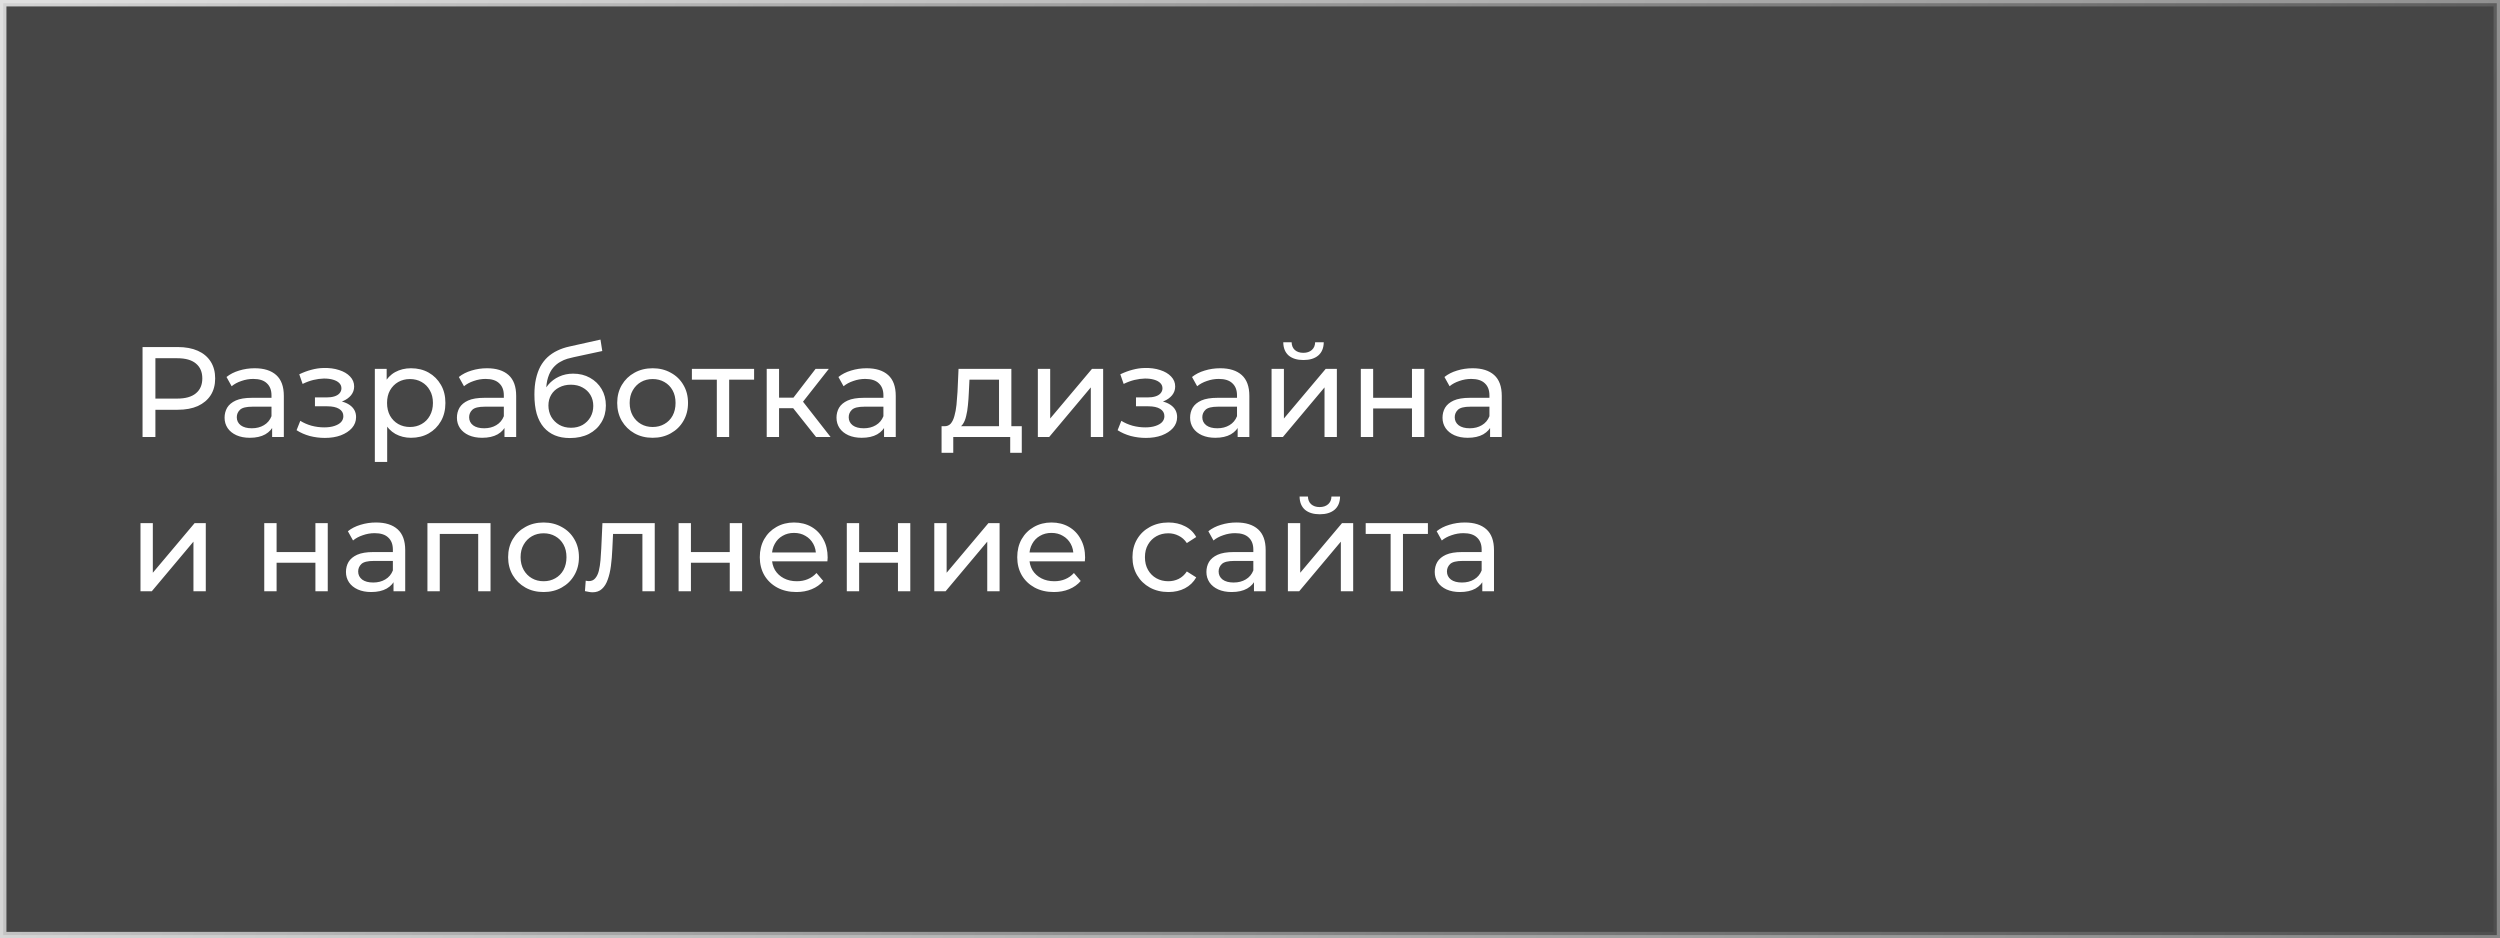
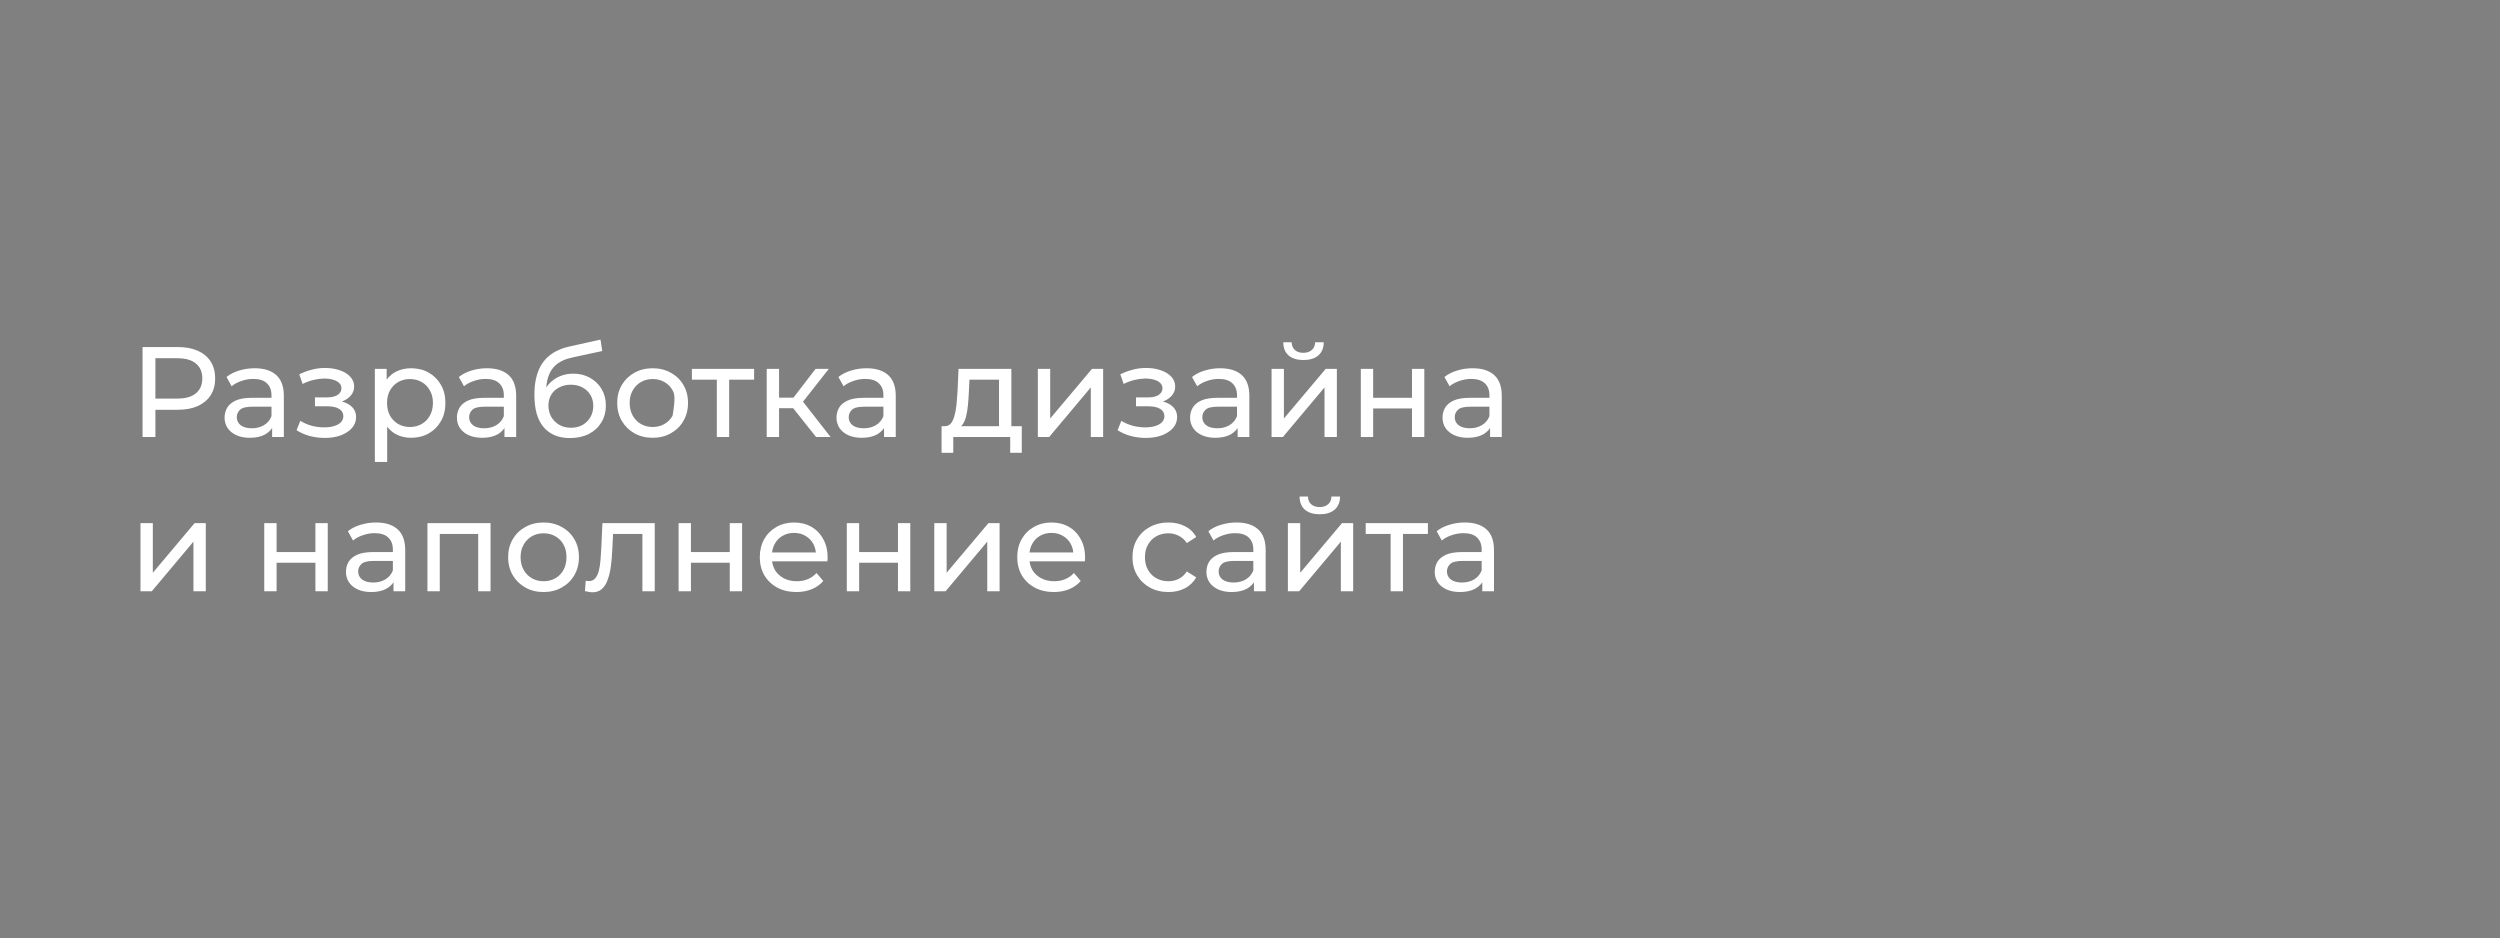
<svg xmlns="http://www.w3.org/2000/svg" width="389" height="146" viewBox="0 0 389 146" fill="none">
  <rect x="0" y="0" width="389" height="146" fill="#808080" stroke="none" />
-   <rect x="0.5" y="0.5" width="388" height="145" fill="black" fill-opacity="0.45" stroke="url(#paint0_linear_64_17)" />
-   <path d="M22.18 68V54H27.64C28.867 54 29.913 54.193 30.78 54.58C31.647 54.967 32.313 55.527 32.78 56.26C33.247 56.993 33.48 57.867 33.48 58.88C33.48 59.893 33.247 60.767 32.78 61.5C32.313 62.22 31.647 62.78 30.78 63.18C29.913 63.567 28.867 63.76 27.64 63.76H23.28L24.18 62.82V68H22.18ZM24.18 63.02L23.28 62.02H27.58C28.86 62.02 29.827 61.747 30.48 61.2C31.147 60.653 31.48 59.88 31.48 58.88C31.48 57.88 31.147 57.107 30.48 56.56C29.827 56.013 28.86 55.74 27.58 55.74H23.28L24.18 54.74V63.02ZM42.344 68V65.76L42.244 65.34V61.52C42.244 60.707 42.004 60.08 41.524 59.64C41.058 59.187 40.351 58.96 39.404 58.96C38.778 58.96 38.164 59.067 37.564 59.28C36.964 59.48 36.458 59.753 36.044 60.1L35.244 58.66C35.791 58.22 36.444 57.887 37.204 57.66C37.978 57.42 38.784 57.3 39.624 57.3C41.078 57.3 42.198 57.653 42.984 58.36C43.771 59.067 44.164 60.147 44.164 61.6V68H42.344ZM38.864 68.12C38.078 68.12 37.384 67.987 36.784 67.72C36.198 67.453 35.744 67.087 35.424 66.62C35.104 66.14 34.944 65.6 34.944 65C34.944 64.427 35.078 63.907 35.344 63.44C35.624 62.973 36.071 62.6 36.684 62.32C37.311 62.04 38.151 61.9 39.204 61.9H42.564V63.28H39.284C38.324 63.28 37.678 63.44 37.344 63.76C37.011 64.08 36.844 64.467 36.844 64.92C36.844 65.44 37.051 65.86 37.464 66.18C37.878 66.487 38.451 66.64 39.184 66.64C39.904 66.64 40.531 66.48 41.064 66.16C41.611 65.84 42.004 65.373 42.244 64.76L42.624 66.08C42.371 66.707 41.924 67.207 41.284 67.58C40.644 67.94 39.838 68.12 38.864 68.12ZM50.546 68.14C51.479 68.14 52.306 68.007 53.026 67.74C53.759 67.46 54.339 67.08 54.766 66.6C55.193 66.107 55.406 65.54 55.406 64.9C55.406 64.1 55.066 63.467 54.386 63C53.706 62.533 52.773 62.3 51.586 62.3L51.506 62.76C52.199 62.76 52.813 62.647 53.346 62.42C53.879 62.193 54.306 61.887 54.626 61.5C54.946 61.1 55.106 60.647 55.106 60.14C55.106 59.54 54.893 59.02 54.466 58.58C54.053 58.14 53.486 57.807 52.766 57.58C52.046 57.34 51.226 57.233 50.306 57.26C49.693 57.273 49.073 57.367 48.446 57.54C47.833 57.7 47.206 57.933 46.566 58.24L47.086 59.74C47.659 59.46 48.219 59.253 48.766 59.12C49.326 58.987 49.873 58.913 50.406 58.9C50.953 58.9 51.426 58.96 51.826 59.08C52.239 59.2 52.559 59.373 52.786 59.6C53.013 59.827 53.126 60.1 53.126 60.42C53.126 60.713 53.026 60.973 52.826 61.2C52.639 61.413 52.373 61.573 52.026 61.68C51.679 61.787 51.273 61.84 50.806 61.84H49.006V63.22H50.926C51.713 63.22 52.326 63.353 52.766 63.62C53.206 63.887 53.426 64.267 53.426 64.76C53.426 65.107 53.306 65.413 53.066 65.68C52.826 65.933 52.479 66.133 52.026 66.28C51.586 66.427 51.059 66.5 50.446 66.5C49.779 66.5 49.119 66.413 48.466 66.24C47.813 66.053 47.233 65.8 46.726 65.48L46.146 66.94C46.746 67.327 47.426 67.627 48.186 67.84C48.959 68.04 49.746 68.14 50.546 68.14ZM63.945 68.12C63.065 68.12 62.258 67.92 61.525 67.52C60.805 67.107 60.225 66.5 59.785 65.7C59.358 64.9 59.145 63.9 59.145 62.7C59.145 61.5 59.352 60.5 59.765 59.7C60.191 58.9 60.765 58.3 61.485 57.9C62.218 57.5 63.038 57.3 63.945 57.3C64.985 57.3 65.905 57.527 66.705 57.98C67.505 58.433 68.138 59.067 68.605 59.88C69.072 60.68 69.305 61.62 69.305 62.7C69.305 63.78 69.072 64.727 68.605 65.54C68.138 66.353 67.505 66.987 66.705 67.44C65.905 67.893 64.985 68.12 63.945 68.12ZM58.325 71.88V57.4H60.165V60.26L60.045 62.72L60.245 65.18V71.88H58.325ZM63.785 66.44C64.465 66.44 65.072 66.287 65.605 65.98C66.151 65.673 66.578 65.24 66.885 64.68C67.205 64.107 67.365 63.447 67.365 62.7C67.365 61.94 67.205 61.287 66.885 60.74C66.578 60.18 66.151 59.747 65.605 59.44C65.072 59.133 64.465 58.98 63.785 58.98C63.118 58.98 62.511 59.133 61.965 59.44C61.431 59.747 61.005 60.18 60.685 60.74C60.378 61.287 60.225 61.94 60.225 62.7C60.225 63.447 60.378 64.107 60.685 64.68C61.005 65.24 61.431 65.673 61.965 65.98C62.511 66.287 63.118 66.44 63.785 66.44ZM78.497 68V65.76L78.397 65.34V61.52C78.397 60.707 78.157 60.08 77.677 59.64C77.21 59.187 76.503 58.96 75.557 58.96C74.93 58.96 74.317 59.067 73.717 59.28C73.117 59.48 72.61 59.753 72.197 60.1L71.397 58.66C71.943 58.22 72.597 57.887 73.357 57.66C74.13 57.42 74.937 57.3 75.777 57.3C77.23 57.3 78.35 57.653 79.137 58.36C79.923 59.067 80.317 60.147 80.317 61.6V68H78.497ZM75.017 68.12C74.23 68.12 73.537 67.987 72.937 67.72C72.35 67.453 71.897 67.087 71.577 66.62C71.257 66.14 71.097 65.6 71.097 65C71.097 64.427 71.23 63.907 71.497 63.44C71.777 62.973 72.223 62.6 72.837 62.32C73.463 62.04 74.303 61.9 75.357 61.9H78.717V63.28H75.437C74.477 63.28 73.83 63.44 73.497 63.76C73.163 64.08 72.997 64.467 72.997 64.92C72.997 65.44 73.203 65.86 73.617 66.18C74.03 66.487 74.603 66.64 75.337 66.64C76.057 66.64 76.683 66.48 77.217 66.16C77.763 65.84 78.157 65.373 78.397 64.76L78.777 66.08C78.523 66.707 78.077 67.207 77.437 67.58C76.797 67.94 75.99 68.12 75.017 68.12ZM88.674 68.16C87.794 68.16 87.014 68.02 86.334 67.74C85.667 67.46 85.094 67.047 84.614 66.5C84.134 65.94 83.767 65.24 83.514 64.4C83.274 63.547 83.154 62.547 83.154 61.4C83.154 60.493 83.234 59.68 83.394 58.96C83.554 58.24 83.781 57.6 84.074 57.04C84.381 56.48 84.754 55.993 85.194 55.58C85.647 55.167 86.154 54.827 86.714 54.56C87.287 54.28 87.914 54.067 88.594 53.92L93.434 52.84L93.714 54.62L89.254 55.58C88.987 55.633 88.667 55.713 88.294 55.82C87.921 55.927 87.541 56.093 87.154 56.32C86.767 56.533 86.407 56.833 86.074 57.22C85.741 57.607 85.474 58.113 85.274 58.74C85.074 59.353 84.974 60.113 84.974 61.02C84.974 61.273 84.981 61.467 84.994 61.6C85.007 61.733 85.021 61.867 85.034 62C85.061 62.133 85.081 62.333 85.094 62.6L84.294 61.78C84.507 61.047 84.847 60.407 85.314 59.86C85.781 59.313 86.341 58.893 86.994 58.6C87.661 58.293 88.387 58.14 89.174 58.14C90.161 58.14 91.034 58.353 91.794 58.78C92.567 59.207 93.174 59.793 93.614 60.54C94.054 61.287 94.274 62.14 94.274 63.1C94.274 64.073 94.041 64.947 93.574 65.72C93.121 66.48 92.474 67.08 91.634 67.52C90.794 67.947 89.807 68.16 88.674 68.16ZM88.854 66.56C89.534 66.56 90.134 66.413 90.654 66.12C91.174 65.813 91.581 65.407 91.874 64.9C92.167 64.38 92.314 63.8 92.314 63.16C92.314 62.52 92.167 61.953 91.874 61.46C91.581 60.967 91.174 60.58 90.654 60.3C90.134 60.007 89.521 59.86 88.814 59.86C88.147 59.86 87.547 60 87.014 60.28C86.481 60.547 86.067 60.927 85.774 61.42C85.481 61.9 85.334 62.46 85.334 63.1C85.334 63.74 85.481 64.327 85.774 64.86C86.081 65.38 86.494 65.793 87.014 66.1C87.547 66.407 88.161 66.56 88.854 66.56ZM101.556 68.12C100.49 68.12 99.543 67.887 98.716 67.42C97.89 66.953 97.236 66.313 96.756 65.5C96.276 64.673 96.036 63.74 96.036 62.7C96.036 61.647 96.276 60.713 96.756 59.9C97.236 59.087 97.89 58.453 98.716 58C99.543 57.533 100.49 57.3 101.556 57.3C102.61 57.3 103.55 57.533 104.376 58C105.216 58.453 105.87 59.087 106.336 59.9C106.816 60.7 107.056 61.633 107.056 62.7C107.056 63.753 106.816 64.687 106.336 65.5C105.87 66.313 105.216 66.953 104.376 67.42C103.55 67.887 102.61 68.12 101.556 68.12ZM101.556 66.44C102.236 66.44 102.843 66.287 103.376 65.98C103.923 65.673 104.35 65.24 104.656 64.68C104.963 64.107 105.116 63.447 105.116 62.7C105.116 61.94 104.963 61.287 104.656 60.74C104.35 60.18 103.923 59.747 103.376 59.44C102.843 59.133 102.236 58.98 101.556 58.98C100.876 58.98 100.27 59.133 99.736 59.44C99.203 59.747 98.776 60.18 98.456 60.74C98.136 61.287 97.976 61.94 97.976 62.7C97.976 63.447 98.136 64.107 98.456 64.68C98.776 65.24 99.203 65.673 99.736 65.98C100.27 66.287 100.876 66.44 101.556 66.44ZM111.538 68V58.58L112.018 59.08H107.658V57.4H117.338V59.08H112.998L113.458 58.58V68H111.538ZM126.981 68L122.881 62.84L124.461 61.88L129.241 68H126.981ZM119.301 68V57.4H121.221V68H119.301ZM120.641 63.52V61.88H124.141V63.52H120.641ZM124.621 62.92L122.841 62.68L126.901 57.4H128.961L124.621 62.92ZM137.559 68V65.76L137.459 65.34V61.52C137.459 60.707 137.219 60.08 136.739 59.64C136.273 59.187 135.566 58.96 134.619 58.96C133.993 58.96 133.379 59.067 132.779 59.28C132.179 59.48 131.673 59.753 131.259 60.1L130.459 58.66C131.006 58.22 131.659 57.887 132.419 57.66C133.193 57.42 133.999 57.3 134.839 57.3C136.293 57.3 137.413 57.653 138.199 58.36C138.986 59.067 139.379 60.147 139.379 61.6V68H137.559ZM134.079 68.12C133.293 68.12 132.599 67.987 131.999 67.72C131.413 67.453 130.959 67.087 130.639 66.62C130.319 66.14 130.159 65.6 130.159 65C130.159 64.427 130.293 63.907 130.559 63.44C130.839 62.973 131.286 62.6 131.899 62.32C132.526 62.04 133.366 61.9 134.419 61.9H137.779V63.28H134.499C133.539 63.28 132.893 63.44 132.559 63.76C132.226 64.08 132.059 64.467 132.059 64.92C132.059 65.44 132.266 65.86 132.679 66.18C133.093 66.487 133.666 66.64 134.399 66.64C135.119 66.64 135.746 66.48 136.279 66.16C136.826 65.84 137.219 65.373 137.459 64.76L137.839 66.08C137.586 66.707 137.139 67.207 136.499 67.58C135.859 67.94 135.053 68.12 134.079 68.12ZM155.448 67.1V59.08H150.848L150.748 61.12C150.721 61.787 150.674 62.433 150.608 63.06C150.554 63.673 150.461 64.24 150.328 64.76C150.208 65.28 150.028 65.707 149.788 66.04C149.548 66.373 149.228 66.58 148.828 66.66L146.928 66.32C147.341 66.333 147.674 66.2 147.928 65.92C148.181 65.627 148.374 65.227 148.508 64.72C148.654 64.213 148.761 63.64 148.828 63C148.894 62.347 148.948 61.673 148.988 60.98L149.148 57.4H157.368V67.1H155.448ZM146.508 70.46V66.32H158.988V70.46H157.188V68H148.328V70.46H146.508ZM161.489 68V57.4H163.409V65.12L169.909 57.4H171.649V68H169.729V60.28L163.249 68H161.489ZM178.3 68.14C179.233 68.14 180.06 68.007 180.78 67.74C181.513 67.46 182.093 67.08 182.52 66.6C182.947 66.107 183.16 65.54 183.16 64.9C183.16 64.1 182.82 63.467 182.14 63C181.46 62.533 180.527 62.3 179.34 62.3L179.26 62.76C179.953 62.76 180.567 62.647 181.1 62.42C181.633 62.193 182.06 61.887 182.38 61.5C182.7 61.1 182.86 60.647 182.86 60.14C182.86 59.54 182.647 59.02 182.22 58.58C181.807 58.14 181.24 57.807 180.52 57.58C179.8 57.34 178.98 57.233 178.06 57.26C177.447 57.273 176.827 57.367 176.2 57.54C175.587 57.7 174.96 57.933 174.32 58.24L174.84 59.74C175.413 59.46 175.973 59.253 176.52 59.12C177.08 58.987 177.627 58.913 178.16 58.9C178.707 58.9 179.18 58.96 179.58 59.08C179.993 59.2 180.313 59.373 180.54 59.6C180.767 59.827 180.88 60.1 180.88 60.42C180.88 60.713 180.78 60.973 180.58 61.2C180.393 61.413 180.127 61.573 179.78 61.68C179.433 61.787 179.027 61.84 178.56 61.84H176.76V63.22H178.68C179.467 63.22 180.08 63.353 180.52 63.62C180.96 63.887 181.18 64.267 181.18 64.76C181.18 65.107 181.06 65.413 180.82 65.68C180.58 65.933 180.233 66.133 179.78 66.28C179.34 66.427 178.813 66.5 178.2 66.5C177.533 66.5 176.873 66.413 176.22 66.24C175.567 66.053 174.987 65.8 174.48 65.48L173.9 66.94C174.5 67.327 175.18 67.627 175.94 67.84C176.713 68.04 177.5 68.14 178.3 68.14ZM192.579 68V65.76L192.479 65.34V61.52C192.479 60.707 192.239 60.08 191.759 59.64C191.292 59.187 190.585 58.96 189.639 58.96C189.012 58.96 188.399 59.067 187.799 59.28C187.199 59.48 186.692 59.753 186.279 60.1L185.479 58.66C186.025 58.22 186.679 57.887 187.439 57.66C188.212 57.42 189.019 57.3 189.859 57.3C191.312 57.3 192.432 57.653 193.219 58.36C194.005 59.067 194.399 60.147 194.399 61.6V68H192.579ZM189.099 68.12C188.312 68.12 187.619 67.987 187.019 67.72C186.432 67.453 185.979 67.087 185.659 66.62C185.339 66.14 185.179 65.6 185.179 65C185.179 64.427 185.312 63.907 185.579 63.44C185.859 62.973 186.305 62.6 186.919 62.32C187.545 62.04 188.385 61.9 189.439 61.9H192.799V63.28H189.519C188.559 63.28 187.912 63.44 187.579 63.76C187.245 64.08 187.079 64.467 187.079 64.92C187.079 65.44 187.285 65.86 187.699 66.18C188.112 66.487 188.685 66.64 189.419 66.64C190.139 66.64 190.765 66.48 191.299 66.16C191.845 65.84 192.239 65.373 192.479 64.76L192.859 66.08C192.605 66.707 192.159 67.207 191.519 67.58C190.879 67.94 190.072 68.12 189.099 68.12ZM197.856 68V57.4H199.776V65.12L206.276 57.4H208.016V68H206.096V60.28L199.616 68H197.856ZM202.816 56.02C201.843 56.02 201.076 55.787 200.516 55.32C199.969 54.84 199.689 54.153 199.676 53.26H200.976C200.989 53.767 201.156 54.167 201.476 54.46C201.809 54.753 202.249 54.9 202.796 54.9C203.343 54.9 203.783 54.753 204.116 54.46C204.449 54.167 204.623 53.767 204.636 53.26H205.976C205.963 54.153 205.676 54.84 205.116 55.32C204.556 55.787 203.789 56.02 202.816 56.02ZM211.743 68V57.4H213.663V61.9H219.703V57.4H221.623V68H219.703V63.56H213.663V68H211.743ZM231.856 68V65.76L231.756 65.34V61.52C231.756 60.707 231.516 60.08 231.036 59.64C230.569 59.187 229.863 58.96 228.916 58.96C228.289 58.96 227.676 59.067 227.076 59.28C226.476 59.48 225.969 59.753 225.556 60.1L224.756 58.66C225.303 58.22 225.956 57.887 226.716 57.66C227.489 57.42 228.296 57.3 229.136 57.3C230.589 57.3 231.709 57.653 232.496 58.36C233.283 59.067 233.676 60.147 233.676 61.6V68H231.856ZM228.376 68.12C227.589 68.12 226.896 67.987 226.296 67.72C225.709 67.453 225.256 67.087 224.936 66.62C224.616 66.14 224.456 65.6 224.456 65C224.456 64.427 224.589 63.907 224.856 63.44C225.136 62.973 225.583 62.6 226.196 62.32C226.823 62.04 227.663 61.9 228.716 61.9H232.076V63.28H228.796C227.836 63.28 227.189 63.44 226.856 63.76C226.523 64.08 226.356 64.467 226.356 64.92C226.356 65.44 226.563 65.86 226.976 66.18C227.389 66.487 227.963 66.64 228.696 66.64C229.416 66.64 230.043 66.48 230.576 66.16C231.123 65.84 231.516 65.373 231.756 64.76L232.136 66.08C231.883 66.707 231.436 67.207 230.796 67.58C230.156 67.94 229.349 68.12 228.376 68.12ZM21.86 92V81.4H23.78V89.12L30.28 81.4H32.02V92H30.1V84.28L23.62 92H21.86ZM41.118 92V81.4H43.038V85.9H49.078V81.4H50.998V92H49.078V87.56H43.038V92H41.118ZM61.231 92V89.76L61.131 89.34V85.52C61.131 84.707 60.891 84.08 60.411 83.64C59.944 83.187 59.238 82.96 58.291 82.96C57.664 82.96 57.051 83.067 56.451 83.28C55.851 83.48 55.344 83.753 54.931 84.1L54.131 82.66C54.678 82.22 55.331 81.887 56.091 81.66C56.864 81.42 57.671 81.3 58.511 81.3C59.964 81.3 61.084 81.653 61.871 82.36C62.658 83.067 63.051 84.147 63.051 85.6V92H61.231ZM57.751 92.12C56.964 92.12 56.271 91.987 55.671 91.72C55.084 91.453 54.631 91.087 54.311 90.62C53.991 90.14 53.831 89.6 53.831 89C53.831 88.427 53.964 87.907 54.231 87.44C54.511 86.973 54.958 86.6 55.571 86.32C56.198 86.04 57.038 85.9 58.091 85.9H61.451V87.28H58.171C57.211 87.28 56.564 87.44 56.231 87.76C55.898 88.08 55.731 88.467 55.731 88.92C55.731 89.44 55.938 89.86 56.351 90.18C56.764 90.487 57.338 90.64 58.071 90.64C58.791 90.64 59.418 90.48 59.951 90.16C60.498 89.84 60.891 89.373 61.131 88.76L61.511 90.08C61.258 90.707 60.811 91.207 60.171 91.58C59.531 91.94 58.724 92.12 57.751 92.12ZM66.508 92V81.4H76.328V92H74.408V82.6L74.868 83.08H67.968L68.428 82.6V92H66.508ZM84.584 92.12C83.517 92.12 82.57 91.887 81.744 91.42C80.917 90.953 80.264 90.313 79.784 89.5C79.304 88.673 79.064 87.74 79.064 86.7C79.064 85.647 79.304 84.713 79.784 83.9C80.264 83.087 80.917 82.453 81.744 82C82.57 81.533 83.517 81.3 84.584 81.3C85.637 81.3 86.577 81.533 87.404 82C88.244 82.453 88.897 83.087 89.364 83.9C89.844 84.7 90.084 85.633 90.084 86.7C90.084 87.753 89.844 88.687 89.364 89.5C88.897 90.313 88.244 90.953 87.404 91.42C86.577 91.887 85.637 92.12 84.584 92.12ZM84.584 90.44C85.264 90.44 85.87 90.287 86.404 89.98C86.95 89.673 87.377 89.24 87.684 88.68C87.99 88.107 88.144 87.447 88.144 86.7C88.144 85.94 87.99 85.287 87.684 84.74C87.377 84.18 86.95 83.747 86.404 83.44C85.87 83.133 85.264 82.98 84.584 82.98C83.904 82.98 83.297 83.133 82.764 83.44C82.23 83.747 81.804 84.18 81.484 84.74C81.164 85.287 81.004 85.94 81.004 86.7C81.004 87.447 81.164 88.107 81.484 88.68C81.804 89.24 82.23 89.673 82.764 89.98C83.297 90.287 83.904 90.44 84.584 90.44ZM91.018 91.98L91.138 90.36C91.231 90.373 91.318 90.387 91.398 90.4C91.478 90.413 91.551 90.42 91.618 90.42C92.045 90.42 92.378 90.273 92.618 89.98C92.871 89.687 93.058 89.3 93.178 88.82C93.298 88.327 93.385 87.773 93.438 87.16C93.491 86.547 93.531 85.933 93.558 85.32L93.738 81.4H101.878V92H99.958V82.52L100.418 83.08H94.978L95.418 82.5L95.278 85.44C95.238 86.373 95.165 87.247 95.058 88.06C94.951 88.873 94.785 89.587 94.558 90.2C94.345 90.813 94.045 91.293 93.658 91.64C93.285 91.987 92.798 92.16 92.198 92.16C92.025 92.16 91.838 92.14 91.638 92.1C91.451 92.073 91.245 92.033 91.018 91.98ZM105.59 92V81.4H107.51V85.9H113.55V81.4H115.47V92H113.55V87.56H107.51V92H105.59ZM123.924 92.12C122.79 92.12 121.79 91.887 120.924 91.42C120.07 90.953 119.404 90.313 118.924 89.5C118.457 88.687 118.224 87.753 118.224 86.7C118.224 85.647 118.45 84.713 118.904 83.9C119.37 83.087 120.004 82.453 120.804 82C121.617 81.533 122.53 81.3 123.544 81.3C124.57 81.3 125.477 81.527 126.264 81.98C127.05 82.433 127.664 83.073 128.104 83.9C128.557 84.713 128.784 85.667 128.784 86.76C128.784 86.84 128.777 86.933 128.764 87.04C128.764 87.147 128.757 87.247 128.744 87.34H119.724V85.96H127.744L126.964 86.44C126.977 85.76 126.837 85.153 126.544 84.62C126.25 84.087 125.844 83.673 125.324 83.38C124.817 83.073 124.224 82.92 123.544 82.92C122.877 82.92 122.284 83.073 121.764 83.38C121.244 83.673 120.837 84.093 120.544 84.64C120.25 85.173 120.104 85.787 120.104 86.48V86.8C120.104 87.507 120.264 88.14 120.584 88.7C120.917 89.247 121.377 89.673 121.964 89.98C122.55 90.287 123.224 90.44 123.984 90.44C124.61 90.44 125.177 90.333 125.684 90.12C126.204 89.907 126.657 89.587 127.044 89.16L128.104 90.4C127.624 90.96 127.024 91.387 126.304 91.68C125.597 91.973 124.804 92.12 123.924 92.12ZM131.762 92V81.4H133.682V85.9H139.722V81.4H141.642V92H139.722V87.56H133.682V92H131.762ZM145.376 92V81.4H147.296V89.12L153.796 81.4H155.536V92H153.616V84.28L147.136 92H145.376ZM163.982 92.12C162.849 92.12 161.849 91.887 160.982 91.42C160.129 90.953 159.462 90.313 158.982 89.5C158.516 88.687 158.282 87.753 158.282 86.7C158.282 85.647 158.509 84.713 158.962 83.9C159.429 83.087 160.062 82.453 160.862 82C161.676 81.533 162.589 81.3 163.602 81.3C164.629 81.3 165.536 81.527 166.322 81.98C167.109 82.433 167.722 83.073 168.162 83.9C168.616 84.713 168.842 85.667 168.842 86.76C168.842 86.84 168.836 86.933 168.822 87.04C168.822 87.147 168.816 87.247 168.802 87.34H159.782V85.96H167.802L167.022 86.44C167.036 85.76 166.896 85.153 166.602 84.62C166.309 84.087 165.902 83.673 165.382 83.38C164.876 83.073 164.282 82.92 163.602 82.92C162.936 82.92 162.342 83.073 161.822 83.38C161.302 83.673 160.896 84.093 160.602 84.64C160.309 85.173 160.162 85.787 160.162 86.48V86.8C160.162 87.507 160.322 88.14 160.642 88.7C160.976 89.247 161.436 89.673 162.022 89.98C162.609 90.287 163.282 90.44 164.042 90.44C164.669 90.44 165.236 90.333 165.742 90.12C166.262 89.907 166.716 89.587 167.102 89.16L168.162 90.4C167.682 90.96 167.082 91.387 166.362 91.68C165.656 91.973 164.862 92.12 163.982 92.12ZM181.812 92.12C180.732 92.12 179.765 91.887 178.912 91.42C178.072 90.953 177.412 90.313 176.932 89.5C176.452 88.687 176.212 87.753 176.212 86.7C176.212 85.647 176.452 84.713 176.932 83.9C177.412 83.087 178.072 82.453 178.912 82C179.765 81.533 180.732 81.3 181.812 81.3C182.772 81.3 183.625 81.493 184.372 81.88C185.132 82.253 185.719 82.813 186.132 83.56L184.672 84.5C184.325 83.98 183.899 83.6 183.392 83.36C182.899 83.107 182.365 82.98 181.792 82.98C181.099 82.98 180.479 83.133 179.932 83.44C179.385 83.747 178.952 84.18 178.632 84.74C178.312 85.287 178.152 85.94 178.152 86.7C178.152 87.46 178.312 88.12 178.632 88.68C178.952 89.24 179.385 89.673 179.932 89.98C180.479 90.287 181.099 90.44 181.792 90.44C182.365 90.44 182.899 90.32 183.392 90.08C183.899 89.827 184.325 89.44 184.672 88.92L186.132 89.84C185.719 90.573 185.132 91.14 184.372 91.54C183.625 91.927 182.772 92.12 181.812 92.12ZM195.118 92V89.76L195.018 89.34V85.52C195.018 84.707 194.778 84.08 194.298 83.64C193.831 83.187 193.124 82.96 192.178 82.96C191.551 82.96 190.938 83.067 190.338 83.28C189.738 83.48 189.231 83.753 188.818 84.1L188.018 82.66C188.564 82.22 189.218 81.887 189.978 81.66C190.751 81.42 191.558 81.3 192.398 81.3C193.851 81.3 194.971 81.653 195.758 82.36C196.544 83.067 196.938 84.147 196.938 85.6V92H195.118ZM191.638 92.12C190.851 92.12 190.158 91.987 189.558 91.72C188.971 91.453 188.518 91.087 188.198 90.62C187.878 90.14 187.718 89.6 187.718 89C187.718 88.427 187.851 87.907 188.118 87.44C188.398 86.973 188.844 86.6 189.458 86.32C190.084 86.04 190.924 85.9 191.978 85.9H195.338V87.28H192.058C191.098 87.28 190.451 87.44 190.118 87.76C189.784 88.08 189.618 88.467 189.618 88.92C189.618 89.44 189.824 89.86 190.238 90.18C190.651 90.487 191.224 90.64 191.958 90.64C192.678 90.64 193.304 90.48 193.838 90.16C194.384 89.84 194.778 89.373 195.018 88.76L195.398 90.08C195.144 90.707 194.698 91.207 194.058 91.58C193.418 91.94 192.611 92.12 191.638 92.12ZM200.395 92V81.4H202.315V89.12L208.815 81.4H210.555V92H208.635V84.28L202.155 92H200.395ZM205.355 80.02C204.382 80.02 203.615 79.787 203.055 79.32C202.508 78.84 202.228 78.153 202.215 77.26H203.515C203.528 77.767 203.695 78.167 204.015 78.46C204.348 78.753 204.788 78.9 205.335 78.9C205.882 78.9 206.322 78.753 206.655 78.46C206.988 78.167 207.162 77.767 207.175 77.26H208.515C208.502 78.153 208.215 78.84 207.655 79.32C207.095 79.787 206.328 80.02 205.355 80.02ZM216.382 92V82.58L216.862 83.08H212.502V81.4H222.182V83.08H217.842L218.302 82.58V92H216.382ZM230.645 92V89.76L230.545 89.34V85.52C230.545 84.707 230.305 84.08 229.825 83.64C229.358 83.187 228.652 82.96 227.705 82.96C227.078 82.96 226.465 83.067 225.865 83.28C225.265 83.48 224.758 83.753 224.345 84.1L223.545 82.66C224.092 82.22 224.745 81.887 225.505 81.66C226.278 81.42 227.085 81.3 227.925 81.3C229.378 81.3 230.498 81.653 231.285 82.36C232.072 83.067 232.465 84.147 232.465 85.6V92H230.645ZM227.165 92.12C226.378 92.12 225.685 91.987 225.085 91.72C224.498 91.453 224.045 91.087 223.725 90.62C223.405 90.14 223.245 89.6 223.245 89C223.245 88.427 223.378 87.907 223.645 87.44C223.925 86.973 224.372 86.6 224.985 86.32C225.612 86.04 226.452 85.9 227.505 85.9H230.865V87.28H227.585C226.625 87.28 225.978 87.44 225.645 87.76C225.312 88.08 225.145 88.467 225.145 88.92C225.145 89.44 225.352 89.86 225.765 90.18C226.178 90.487 226.752 90.64 227.485 90.64C228.205 90.64 228.832 90.48 229.365 90.16C229.912 89.84 230.305 89.373 230.545 88.76L230.925 90.08C230.672 90.707 230.225 91.207 229.585 91.58C228.945 91.94 228.138 92.12 227.165 92.12Z" fill="white" />
+   <path d="M22.18 68V54H27.64C28.867 54 29.913 54.193 30.78 54.58C31.647 54.967 32.313 55.527 32.78 56.26C33.247 56.993 33.48 57.867 33.48 58.88C33.48 59.893 33.247 60.767 32.78 61.5C32.313 62.22 31.647 62.78 30.78 63.18C29.913 63.567 28.867 63.76 27.64 63.76H23.28L24.18 62.82V68H22.18ZM24.18 63.02L23.28 62.02H27.58C28.86 62.02 29.827 61.747 30.48 61.2C31.147 60.653 31.48 59.88 31.48 58.88C31.48 57.88 31.147 57.107 30.48 56.56C29.827 56.013 28.86 55.74 27.58 55.74H23.28L24.18 54.74V63.02ZM42.344 68V65.76L42.244 65.34V61.52C42.244 60.707 42.004 60.08 41.524 59.64C41.058 59.187 40.351 58.96 39.404 58.96C38.778 58.96 38.164 59.067 37.564 59.28C36.964 59.48 36.458 59.753 36.044 60.1L35.244 58.66C35.791 58.22 36.444 57.887 37.204 57.66C37.978 57.42 38.784 57.3 39.624 57.3C41.078 57.3 42.198 57.653 42.984 58.36C43.771 59.067 44.164 60.147 44.164 61.6V68H42.344ZM38.864 68.12C38.078 68.12 37.384 67.987 36.784 67.72C36.198 67.453 35.744 67.087 35.424 66.62C35.104 66.14 34.944 65.6 34.944 65C34.944 64.427 35.078 63.907 35.344 63.44C35.624 62.973 36.071 62.6 36.684 62.32C37.311 62.04 38.151 61.9 39.204 61.9H42.564V63.28H39.284C38.324 63.28 37.678 63.44 37.344 63.76C37.011 64.08 36.844 64.467 36.844 64.92C36.844 65.44 37.051 65.86 37.464 66.18C37.878 66.487 38.451 66.64 39.184 66.64C39.904 66.64 40.531 66.48 41.064 66.16C41.611 65.84 42.004 65.373 42.244 64.76L42.624 66.08C42.371 66.707 41.924 67.207 41.284 67.58C40.644 67.94 39.838 68.12 38.864 68.12ZM50.546 68.14C51.479 68.14 52.306 68.007 53.026 67.74C53.759 67.46 54.339 67.08 54.766 66.6C55.193 66.107 55.406 65.54 55.406 64.9C55.406 64.1 55.066 63.467 54.386 63C53.706 62.533 52.773 62.3 51.586 62.3L51.506 62.76C52.199 62.76 52.813 62.647 53.346 62.42C53.879 62.193 54.306 61.887 54.626 61.5C54.946 61.1 55.106 60.647 55.106 60.14C55.106 59.54 54.893 59.02 54.466 58.58C54.053 58.14 53.486 57.807 52.766 57.58C52.046 57.34 51.226 57.233 50.306 57.26C49.693 57.273 49.073 57.367 48.446 57.54C47.833 57.7 47.206 57.933 46.566 58.24L47.086 59.74C47.659 59.46 48.219 59.253 48.766 59.12C49.326 58.987 49.873 58.913 50.406 58.9C50.953 58.9 51.426 58.96 51.826 59.08C52.239 59.2 52.559 59.373 52.786 59.6C53.013 59.827 53.126 60.1 53.126 60.42C53.126 60.713 53.026 60.973 52.826 61.2C52.639 61.413 52.373 61.573 52.026 61.68C51.679 61.787 51.273 61.84 50.806 61.84H49.006V63.22H50.926C51.713 63.22 52.326 63.353 52.766 63.62C53.206 63.887 53.426 64.267 53.426 64.76C53.426 65.107 53.306 65.413 53.066 65.68C52.826 65.933 52.479 66.133 52.026 66.28C51.586 66.427 51.059 66.5 50.446 66.5C49.779 66.5 49.119 66.413 48.466 66.24C47.813 66.053 47.233 65.8 46.726 65.48L46.146 66.94C46.746 67.327 47.426 67.627 48.186 67.84C48.959 68.04 49.746 68.14 50.546 68.14ZM63.945 68.12C63.065 68.12 62.258 67.92 61.525 67.52C60.805 67.107 60.225 66.5 59.785 65.7C59.358 64.9 59.145 63.9 59.145 62.7C59.145 61.5 59.352 60.5 59.765 59.7C60.191 58.9 60.765 58.3 61.485 57.9C62.218 57.5 63.038 57.3 63.945 57.3C64.985 57.3 65.905 57.527 66.705 57.98C67.505 58.433 68.138 59.067 68.605 59.88C69.072 60.68 69.305 61.62 69.305 62.7C69.305 63.78 69.072 64.727 68.605 65.54C68.138 66.353 67.505 66.987 66.705 67.44C65.905 67.893 64.985 68.12 63.945 68.12ZM58.325 71.88V57.4H60.165V60.26L60.045 62.72L60.245 65.18V71.88H58.325ZM63.785 66.44C64.465 66.44 65.072 66.287 65.605 65.98C66.151 65.673 66.578 65.24 66.885 64.68C67.205 64.107 67.365 63.447 67.365 62.7C67.365 61.94 67.205 61.287 66.885 60.74C66.578 60.18 66.151 59.747 65.605 59.44C65.072 59.133 64.465 58.98 63.785 58.98C63.118 58.98 62.511 59.133 61.965 59.44C61.431 59.747 61.005 60.18 60.685 60.74C60.378 61.287 60.225 61.94 60.225 62.7C60.225 63.447 60.378 64.107 60.685 64.68C61.005 65.24 61.431 65.673 61.965 65.98C62.511 66.287 63.118 66.44 63.785 66.44ZM78.497 68V65.76L78.397 65.34V61.52C78.397 60.707 78.157 60.08 77.677 59.64C77.21 59.187 76.503 58.96 75.557 58.96C74.93 58.96 74.317 59.067 73.717 59.28C73.117 59.48 72.61 59.753 72.197 60.1L71.397 58.66C71.943 58.22 72.597 57.887 73.357 57.66C74.13 57.42 74.937 57.3 75.777 57.3C77.23 57.3 78.35 57.653 79.137 58.36C79.923 59.067 80.317 60.147 80.317 61.6V68H78.497ZM75.017 68.12C74.23 68.12 73.537 67.987 72.937 67.72C72.35 67.453 71.897 67.087 71.577 66.62C71.257 66.14 71.097 65.6 71.097 65C71.097 64.427 71.23 63.907 71.497 63.44C71.777 62.973 72.223 62.6 72.837 62.32C73.463 62.04 74.303 61.9 75.357 61.9H78.717V63.28H75.437C74.477 63.28 73.83 63.44 73.497 63.76C73.163 64.08 72.997 64.467 72.997 64.92C72.997 65.44 73.203 65.86 73.617 66.18C74.03 66.487 74.603 66.64 75.337 66.64C76.057 66.64 76.683 66.48 77.217 66.16C77.763 65.84 78.157 65.373 78.397 64.76L78.777 66.08C78.523 66.707 78.077 67.207 77.437 67.58C76.797 67.94 75.99 68.12 75.017 68.12ZM88.674 68.16C87.794 68.16 87.014 68.02 86.334 67.74C85.667 67.46 85.094 67.047 84.614 66.5C84.134 65.94 83.767 65.24 83.514 64.4C83.274 63.547 83.154 62.547 83.154 61.4C83.154 60.493 83.234 59.68 83.394 58.96C83.554 58.24 83.781 57.6 84.074 57.04C84.381 56.48 84.754 55.993 85.194 55.58C85.647 55.167 86.154 54.827 86.714 54.56C87.287 54.28 87.914 54.067 88.594 53.92L93.434 52.84L93.714 54.62L89.254 55.58C88.987 55.633 88.667 55.713 88.294 55.82C87.921 55.927 87.541 56.093 87.154 56.32C86.767 56.533 86.407 56.833 86.074 57.22C85.741 57.607 85.474 58.113 85.274 58.74C85.074 59.353 84.974 60.113 84.974 61.02C84.974 61.273 84.981 61.467 84.994 61.6C85.007 61.733 85.021 61.867 85.034 62C85.061 62.133 85.081 62.333 85.094 62.6L84.294 61.78C84.507 61.047 84.847 60.407 85.314 59.86C85.781 59.313 86.341 58.893 86.994 58.6C87.661 58.293 88.387 58.14 89.174 58.14C90.161 58.14 91.034 58.353 91.794 58.78C92.567 59.207 93.174 59.793 93.614 60.54C94.054 61.287 94.274 62.14 94.274 63.1C94.274 64.073 94.041 64.947 93.574 65.72C93.121 66.48 92.474 67.08 91.634 67.52C90.794 67.947 89.807 68.16 88.674 68.16ZM88.854 66.56C89.534 66.56 90.134 66.413 90.654 66.12C91.174 65.813 91.581 65.407 91.874 64.9C92.167 64.38 92.314 63.8 92.314 63.16C92.314 62.52 92.167 61.953 91.874 61.46C91.581 60.967 91.174 60.58 90.654 60.3C90.134 60.007 89.521 59.86 88.814 59.86C88.147 59.86 87.547 60 87.014 60.28C86.481 60.547 86.067 60.927 85.774 61.42C85.481 61.9 85.334 62.46 85.334 63.1C85.334 63.74 85.481 64.327 85.774 64.86C86.081 65.38 86.494 65.793 87.014 66.1C87.547 66.407 88.161 66.56 88.854 66.56ZM101.556 68.12C100.49 68.12 99.543 67.887 98.716 67.42C97.89 66.953 97.236 66.313 96.756 65.5C96.276 64.673 96.036 63.74 96.036 62.7C96.036 61.647 96.276 60.713 96.756 59.9C97.236 59.087 97.89 58.453 98.716 58C99.543 57.533 100.49 57.3 101.556 57.3C102.61 57.3 103.55 57.533 104.376 58C105.216 58.453 105.87 59.087 106.336 59.9C106.816 60.7 107.056 61.633 107.056 62.7C107.056 63.753 106.816 64.687 106.336 65.5C105.87 66.313 105.216 66.953 104.376 67.42C103.55 67.887 102.61 68.12 101.556 68.12ZM101.556 66.44C102.236 66.44 102.843 66.287 103.376 65.98C103.923 65.673 104.35 65.24 104.656 64.68C105.116 61.94 104.963 61.287 104.656 60.74C104.35 60.18 103.923 59.747 103.376 59.44C102.843 59.133 102.236 58.98 101.556 58.98C100.876 58.98 100.27 59.133 99.736 59.44C99.203 59.747 98.776 60.18 98.456 60.74C98.136 61.287 97.976 61.94 97.976 62.7C97.976 63.447 98.136 64.107 98.456 64.68C98.776 65.24 99.203 65.673 99.736 65.98C100.27 66.287 100.876 66.44 101.556 66.44ZM111.538 68V58.58L112.018 59.08H107.658V57.4H117.338V59.08H112.998L113.458 58.58V68H111.538ZM126.981 68L122.881 62.84L124.461 61.88L129.241 68H126.981ZM119.301 68V57.4H121.221V68H119.301ZM120.641 63.52V61.88H124.141V63.52H120.641ZM124.621 62.92L122.841 62.68L126.901 57.4H128.961L124.621 62.92ZM137.559 68V65.76L137.459 65.34V61.52C137.459 60.707 137.219 60.08 136.739 59.64C136.273 59.187 135.566 58.96 134.619 58.96C133.993 58.96 133.379 59.067 132.779 59.28C132.179 59.48 131.673 59.753 131.259 60.1L130.459 58.66C131.006 58.22 131.659 57.887 132.419 57.66C133.193 57.42 133.999 57.3 134.839 57.3C136.293 57.3 137.413 57.653 138.199 58.36C138.986 59.067 139.379 60.147 139.379 61.6V68H137.559ZM134.079 68.12C133.293 68.12 132.599 67.987 131.999 67.72C131.413 67.453 130.959 67.087 130.639 66.62C130.319 66.14 130.159 65.6 130.159 65C130.159 64.427 130.293 63.907 130.559 63.44C130.839 62.973 131.286 62.6 131.899 62.32C132.526 62.04 133.366 61.9 134.419 61.9H137.779V63.28H134.499C133.539 63.28 132.893 63.44 132.559 63.76C132.226 64.08 132.059 64.467 132.059 64.92C132.059 65.44 132.266 65.86 132.679 66.18C133.093 66.487 133.666 66.64 134.399 66.64C135.119 66.64 135.746 66.48 136.279 66.16C136.826 65.84 137.219 65.373 137.459 64.76L137.839 66.08C137.586 66.707 137.139 67.207 136.499 67.58C135.859 67.94 135.053 68.12 134.079 68.12ZM155.448 67.1V59.08H150.848L150.748 61.12C150.721 61.787 150.674 62.433 150.608 63.06C150.554 63.673 150.461 64.24 150.328 64.76C150.208 65.28 150.028 65.707 149.788 66.04C149.548 66.373 149.228 66.58 148.828 66.66L146.928 66.32C147.341 66.333 147.674 66.2 147.928 65.92C148.181 65.627 148.374 65.227 148.508 64.72C148.654 64.213 148.761 63.64 148.828 63C148.894 62.347 148.948 61.673 148.988 60.98L149.148 57.4H157.368V67.1H155.448ZM146.508 70.46V66.32H158.988V70.46H157.188V68H148.328V70.46H146.508ZM161.489 68V57.4H163.409V65.12L169.909 57.4H171.649V68H169.729V60.28L163.249 68H161.489ZM178.3 68.14C179.233 68.14 180.06 68.007 180.78 67.74C181.513 67.46 182.093 67.08 182.52 66.6C182.947 66.107 183.16 65.54 183.16 64.9C183.16 64.1 182.82 63.467 182.14 63C181.46 62.533 180.527 62.3 179.34 62.3L179.26 62.76C179.953 62.76 180.567 62.647 181.1 62.42C181.633 62.193 182.06 61.887 182.38 61.5C182.7 61.1 182.86 60.647 182.86 60.14C182.86 59.54 182.647 59.02 182.22 58.58C181.807 58.14 181.24 57.807 180.52 57.58C179.8 57.34 178.98 57.233 178.06 57.26C177.447 57.273 176.827 57.367 176.2 57.54C175.587 57.7 174.96 57.933 174.32 58.24L174.84 59.74C175.413 59.46 175.973 59.253 176.52 59.12C177.08 58.987 177.627 58.913 178.16 58.9C178.707 58.9 179.18 58.96 179.58 59.08C179.993 59.2 180.313 59.373 180.54 59.6C180.767 59.827 180.88 60.1 180.88 60.42C180.88 60.713 180.78 60.973 180.58 61.2C180.393 61.413 180.127 61.573 179.78 61.68C179.433 61.787 179.027 61.84 178.56 61.84H176.76V63.22H178.68C179.467 63.22 180.08 63.353 180.52 63.62C180.96 63.887 181.18 64.267 181.18 64.76C181.18 65.107 181.06 65.413 180.82 65.68C180.58 65.933 180.233 66.133 179.78 66.28C179.34 66.427 178.813 66.5 178.2 66.5C177.533 66.5 176.873 66.413 176.22 66.24C175.567 66.053 174.987 65.8 174.48 65.48L173.9 66.94C174.5 67.327 175.18 67.627 175.94 67.84C176.713 68.04 177.5 68.14 178.3 68.14ZM192.579 68V65.76L192.479 65.34V61.52C192.479 60.707 192.239 60.08 191.759 59.64C191.292 59.187 190.585 58.96 189.639 58.96C189.012 58.96 188.399 59.067 187.799 59.28C187.199 59.48 186.692 59.753 186.279 60.1L185.479 58.66C186.025 58.22 186.679 57.887 187.439 57.66C188.212 57.42 189.019 57.3 189.859 57.3C191.312 57.3 192.432 57.653 193.219 58.36C194.005 59.067 194.399 60.147 194.399 61.6V68H192.579ZM189.099 68.12C188.312 68.12 187.619 67.987 187.019 67.72C186.432 67.453 185.979 67.087 185.659 66.62C185.339 66.14 185.179 65.6 185.179 65C185.179 64.427 185.312 63.907 185.579 63.44C185.859 62.973 186.305 62.6 186.919 62.32C187.545 62.04 188.385 61.9 189.439 61.9H192.799V63.28H189.519C188.559 63.28 187.912 63.44 187.579 63.76C187.245 64.08 187.079 64.467 187.079 64.92C187.079 65.44 187.285 65.86 187.699 66.18C188.112 66.487 188.685 66.64 189.419 66.64C190.139 66.64 190.765 66.48 191.299 66.16C191.845 65.84 192.239 65.373 192.479 64.76L192.859 66.08C192.605 66.707 192.159 67.207 191.519 67.58C190.879 67.94 190.072 68.12 189.099 68.12ZM197.856 68V57.4H199.776V65.12L206.276 57.4H208.016V68H206.096V60.28L199.616 68H197.856ZM202.816 56.02C201.843 56.02 201.076 55.787 200.516 55.32C199.969 54.84 199.689 54.153 199.676 53.26H200.976C200.989 53.767 201.156 54.167 201.476 54.46C201.809 54.753 202.249 54.9 202.796 54.9C203.343 54.9 203.783 54.753 204.116 54.46C204.449 54.167 204.623 53.767 204.636 53.26H205.976C205.963 54.153 205.676 54.84 205.116 55.32C204.556 55.787 203.789 56.02 202.816 56.02ZM211.743 68V57.4H213.663V61.9H219.703V57.4H221.623V68H219.703V63.56H213.663V68H211.743ZM231.856 68V65.76L231.756 65.34V61.52C231.756 60.707 231.516 60.08 231.036 59.64C230.569 59.187 229.863 58.96 228.916 58.96C228.289 58.96 227.676 59.067 227.076 59.28C226.476 59.48 225.969 59.753 225.556 60.1L224.756 58.66C225.303 58.22 225.956 57.887 226.716 57.66C227.489 57.42 228.296 57.3 229.136 57.3C230.589 57.3 231.709 57.653 232.496 58.36C233.283 59.067 233.676 60.147 233.676 61.6V68H231.856ZM228.376 68.12C227.589 68.12 226.896 67.987 226.296 67.72C225.709 67.453 225.256 67.087 224.936 66.62C224.616 66.14 224.456 65.6 224.456 65C224.456 64.427 224.589 63.907 224.856 63.44C225.136 62.973 225.583 62.6 226.196 62.32C226.823 62.04 227.663 61.9 228.716 61.9H232.076V63.28H228.796C227.836 63.28 227.189 63.44 226.856 63.76C226.523 64.08 226.356 64.467 226.356 64.92C226.356 65.44 226.563 65.86 226.976 66.18C227.389 66.487 227.963 66.64 228.696 66.64C229.416 66.64 230.043 66.48 230.576 66.16C231.123 65.84 231.516 65.373 231.756 64.76L232.136 66.08C231.883 66.707 231.436 67.207 230.796 67.58C230.156 67.94 229.349 68.12 228.376 68.12ZM21.86 92V81.4H23.78V89.12L30.28 81.4H32.02V92H30.1V84.28L23.62 92H21.86ZM41.118 92V81.4H43.038V85.9H49.078V81.4H50.998V92H49.078V87.56H43.038V92H41.118ZM61.231 92V89.76L61.131 89.34V85.52C61.131 84.707 60.891 84.08 60.411 83.64C59.944 83.187 59.238 82.96 58.291 82.96C57.664 82.96 57.051 83.067 56.451 83.28C55.851 83.48 55.344 83.753 54.931 84.1L54.131 82.66C54.678 82.22 55.331 81.887 56.091 81.66C56.864 81.42 57.671 81.3 58.511 81.3C59.964 81.3 61.084 81.653 61.871 82.36C62.658 83.067 63.051 84.147 63.051 85.6V92H61.231ZM57.751 92.12C56.964 92.12 56.271 91.987 55.671 91.72C55.084 91.453 54.631 91.087 54.311 90.62C53.991 90.14 53.831 89.6 53.831 89C53.831 88.427 53.964 87.907 54.231 87.44C54.511 86.973 54.958 86.6 55.571 86.32C56.198 86.04 57.038 85.9 58.091 85.9H61.451V87.28H58.171C57.211 87.28 56.564 87.44 56.231 87.76C55.898 88.08 55.731 88.467 55.731 88.92C55.731 89.44 55.938 89.86 56.351 90.18C56.764 90.487 57.338 90.64 58.071 90.64C58.791 90.64 59.418 90.48 59.951 90.16C60.498 89.84 60.891 89.373 61.131 88.76L61.511 90.08C61.258 90.707 60.811 91.207 60.171 91.58C59.531 91.94 58.724 92.12 57.751 92.12ZM66.508 92V81.4H76.328V92H74.408V82.6L74.868 83.08H67.968L68.428 82.6V92H66.508ZM84.584 92.12C83.517 92.12 82.57 91.887 81.744 91.42C80.917 90.953 80.264 90.313 79.784 89.5C79.304 88.673 79.064 87.74 79.064 86.7C79.064 85.647 79.304 84.713 79.784 83.9C80.264 83.087 80.917 82.453 81.744 82C82.57 81.533 83.517 81.3 84.584 81.3C85.637 81.3 86.577 81.533 87.404 82C88.244 82.453 88.897 83.087 89.364 83.9C89.844 84.7 90.084 85.633 90.084 86.7C90.084 87.753 89.844 88.687 89.364 89.5C88.897 90.313 88.244 90.953 87.404 91.42C86.577 91.887 85.637 92.12 84.584 92.12ZM84.584 90.44C85.264 90.44 85.87 90.287 86.404 89.98C86.95 89.673 87.377 89.24 87.684 88.68C87.99 88.107 88.144 87.447 88.144 86.7C88.144 85.94 87.99 85.287 87.684 84.74C87.377 84.18 86.95 83.747 86.404 83.44C85.87 83.133 85.264 82.98 84.584 82.98C83.904 82.98 83.297 83.133 82.764 83.44C82.23 83.747 81.804 84.18 81.484 84.74C81.164 85.287 81.004 85.94 81.004 86.7C81.004 87.447 81.164 88.107 81.484 88.68C81.804 89.24 82.23 89.673 82.764 89.98C83.297 90.287 83.904 90.44 84.584 90.44ZM91.018 91.98L91.138 90.36C91.231 90.373 91.318 90.387 91.398 90.4C91.478 90.413 91.551 90.42 91.618 90.42C92.045 90.42 92.378 90.273 92.618 89.98C92.871 89.687 93.058 89.3 93.178 88.82C93.298 88.327 93.385 87.773 93.438 87.16C93.491 86.547 93.531 85.933 93.558 85.32L93.738 81.4H101.878V92H99.958V82.52L100.418 83.08H94.978L95.418 82.5L95.278 85.44C95.238 86.373 95.165 87.247 95.058 88.06C94.951 88.873 94.785 89.587 94.558 90.2C94.345 90.813 94.045 91.293 93.658 91.64C93.285 91.987 92.798 92.16 92.198 92.16C92.025 92.16 91.838 92.14 91.638 92.1C91.451 92.073 91.245 92.033 91.018 91.98ZM105.59 92V81.4H107.51V85.9H113.55V81.4H115.47V92H113.55V87.56H107.51V92H105.59ZM123.924 92.12C122.79 92.12 121.79 91.887 120.924 91.42C120.07 90.953 119.404 90.313 118.924 89.5C118.457 88.687 118.224 87.753 118.224 86.7C118.224 85.647 118.45 84.713 118.904 83.9C119.37 83.087 120.004 82.453 120.804 82C121.617 81.533 122.53 81.3 123.544 81.3C124.57 81.3 125.477 81.527 126.264 81.98C127.05 82.433 127.664 83.073 128.104 83.9C128.557 84.713 128.784 85.667 128.784 86.76C128.784 86.84 128.777 86.933 128.764 87.04C128.764 87.147 128.757 87.247 128.744 87.34H119.724V85.96H127.744L126.964 86.44C126.977 85.76 126.837 85.153 126.544 84.62C126.25 84.087 125.844 83.673 125.324 83.38C124.817 83.073 124.224 82.92 123.544 82.92C122.877 82.92 122.284 83.073 121.764 83.38C121.244 83.673 120.837 84.093 120.544 84.64C120.25 85.173 120.104 85.787 120.104 86.48V86.8C120.104 87.507 120.264 88.14 120.584 88.7C120.917 89.247 121.377 89.673 121.964 89.98C122.55 90.287 123.224 90.44 123.984 90.44C124.61 90.44 125.177 90.333 125.684 90.12C126.204 89.907 126.657 89.587 127.044 89.16L128.104 90.4C127.624 90.96 127.024 91.387 126.304 91.68C125.597 91.973 124.804 92.12 123.924 92.12ZM131.762 92V81.4H133.682V85.9H139.722V81.4H141.642V92H139.722V87.56H133.682V92H131.762ZM145.376 92V81.4H147.296V89.12L153.796 81.4H155.536V92H153.616V84.28L147.136 92H145.376ZM163.982 92.12C162.849 92.12 161.849 91.887 160.982 91.42C160.129 90.953 159.462 90.313 158.982 89.5C158.516 88.687 158.282 87.753 158.282 86.7C158.282 85.647 158.509 84.713 158.962 83.9C159.429 83.087 160.062 82.453 160.862 82C161.676 81.533 162.589 81.3 163.602 81.3C164.629 81.3 165.536 81.527 166.322 81.98C167.109 82.433 167.722 83.073 168.162 83.9C168.616 84.713 168.842 85.667 168.842 86.76C168.842 86.84 168.836 86.933 168.822 87.04C168.822 87.147 168.816 87.247 168.802 87.34H159.782V85.96H167.802L167.022 86.44C167.036 85.76 166.896 85.153 166.602 84.62C166.309 84.087 165.902 83.673 165.382 83.38C164.876 83.073 164.282 82.92 163.602 82.92C162.936 82.92 162.342 83.073 161.822 83.38C161.302 83.673 160.896 84.093 160.602 84.64C160.309 85.173 160.162 85.787 160.162 86.48V86.8C160.162 87.507 160.322 88.14 160.642 88.7C160.976 89.247 161.436 89.673 162.022 89.98C162.609 90.287 163.282 90.44 164.042 90.44C164.669 90.44 165.236 90.333 165.742 90.12C166.262 89.907 166.716 89.587 167.102 89.16L168.162 90.4C167.682 90.96 167.082 91.387 166.362 91.68C165.656 91.973 164.862 92.12 163.982 92.12ZM181.812 92.12C180.732 92.12 179.765 91.887 178.912 91.42C178.072 90.953 177.412 90.313 176.932 89.5C176.452 88.687 176.212 87.753 176.212 86.7C176.212 85.647 176.452 84.713 176.932 83.9C177.412 83.087 178.072 82.453 178.912 82C179.765 81.533 180.732 81.3 181.812 81.3C182.772 81.3 183.625 81.493 184.372 81.88C185.132 82.253 185.719 82.813 186.132 83.56L184.672 84.5C184.325 83.98 183.899 83.6 183.392 83.36C182.899 83.107 182.365 82.98 181.792 82.98C181.099 82.98 180.479 83.133 179.932 83.44C179.385 83.747 178.952 84.18 178.632 84.74C178.312 85.287 178.152 85.94 178.152 86.7C178.152 87.46 178.312 88.12 178.632 88.68C178.952 89.24 179.385 89.673 179.932 89.98C180.479 90.287 181.099 90.44 181.792 90.44C182.365 90.44 182.899 90.32 183.392 90.08C183.899 89.827 184.325 89.44 184.672 88.92L186.132 89.84C185.719 90.573 185.132 91.14 184.372 91.54C183.625 91.927 182.772 92.12 181.812 92.12ZM195.118 92V89.76L195.018 89.34V85.52C195.018 84.707 194.778 84.08 194.298 83.64C193.831 83.187 193.124 82.96 192.178 82.96C191.551 82.96 190.938 83.067 190.338 83.28C189.738 83.48 189.231 83.753 188.818 84.1L188.018 82.66C188.564 82.22 189.218 81.887 189.978 81.66C190.751 81.42 191.558 81.3 192.398 81.3C193.851 81.3 194.971 81.653 195.758 82.36C196.544 83.067 196.938 84.147 196.938 85.6V92H195.118ZM191.638 92.12C190.851 92.12 190.158 91.987 189.558 91.72C188.971 91.453 188.518 91.087 188.198 90.62C187.878 90.14 187.718 89.6 187.718 89C187.718 88.427 187.851 87.907 188.118 87.44C188.398 86.973 188.844 86.6 189.458 86.32C190.084 86.04 190.924 85.9 191.978 85.9H195.338V87.28H192.058C191.098 87.28 190.451 87.44 190.118 87.76C189.784 88.08 189.618 88.467 189.618 88.92C189.618 89.44 189.824 89.86 190.238 90.18C190.651 90.487 191.224 90.64 191.958 90.64C192.678 90.64 193.304 90.48 193.838 90.16C194.384 89.84 194.778 89.373 195.018 88.76L195.398 90.08C195.144 90.707 194.698 91.207 194.058 91.58C193.418 91.94 192.611 92.12 191.638 92.12ZM200.395 92V81.4H202.315V89.12L208.815 81.4H210.555V92H208.635V84.28L202.155 92H200.395ZM205.355 80.02C204.382 80.02 203.615 79.787 203.055 79.32C202.508 78.84 202.228 78.153 202.215 77.26H203.515C203.528 77.767 203.695 78.167 204.015 78.46C204.348 78.753 204.788 78.9 205.335 78.9C205.882 78.9 206.322 78.753 206.655 78.46C206.988 78.167 207.162 77.767 207.175 77.26H208.515C208.502 78.153 208.215 78.84 207.655 79.32C207.095 79.787 206.328 80.02 205.355 80.02ZM216.382 92V82.58L216.862 83.08H212.502V81.4H222.182V83.08H217.842L218.302 82.58V92H216.382ZM230.645 92V89.76L230.545 89.34V85.52C230.545 84.707 230.305 84.08 229.825 83.64C229.358 83.187 228.652 82.96 227.705 82.96C227.078 82.96 226.465 83.067 225.865 83.28C225.265 83.48 224.758 83.753 224.345 84.1L223.545 82.66C224.092 82.22 224.745 81.887 225.505 81.66C226.278 81.42 227.085 81.3 227.925 81.3C229.378 81.3 230.498 81.653 231.285 82.36C232.072 83.067 232.465 84.147 232.465 85.6V92H230.645ZM227.165 92.12C226.378 92.12 225.685 91.987 225.085 91.72C224.498 91.453 224.045 91.087 223.725 90.62C223.405 90.14 223.245 89.6 223.245 89C223.245 88.427 223.378 87.907 223.645 87.44C223.925 86.973 224.372 86.6 224.985 86.32C225.612 86.04 226.452 85.9 227.505 85.9H230.865V87.28H227.585C226.625 87.28 225.978 87.44 225.645 87.76C225.312 88.08 225.145 88.467 225.145 88.92C225.145 89.44 225.352 89.86 225.765 90.18C226.178 90.487 226.752 90.64 227.485 90.64C228.205 90.64 228.832 90.48 229.365 90.16C229.912 89.84 230.305 89.373 230.545 88.76L230.925 90.08C230.672 90.707 230.225 91.207 229.585 91.58C228.945 91.94 228.138 92.12 227.165 92.12Z" fill="white" />
  <defs>
    <linearGradient id="paint0_linear_64_17" x1="-119.897" y1="-89.388" x2="432.354" y2="103.983" gradientUnits="userSpaceOnUse">
      <stop stop-color="white" />
      <stop offset="1" stop-color="white" stop-opacity="0" />
    </linearGradient>
  </defs>
</svg>